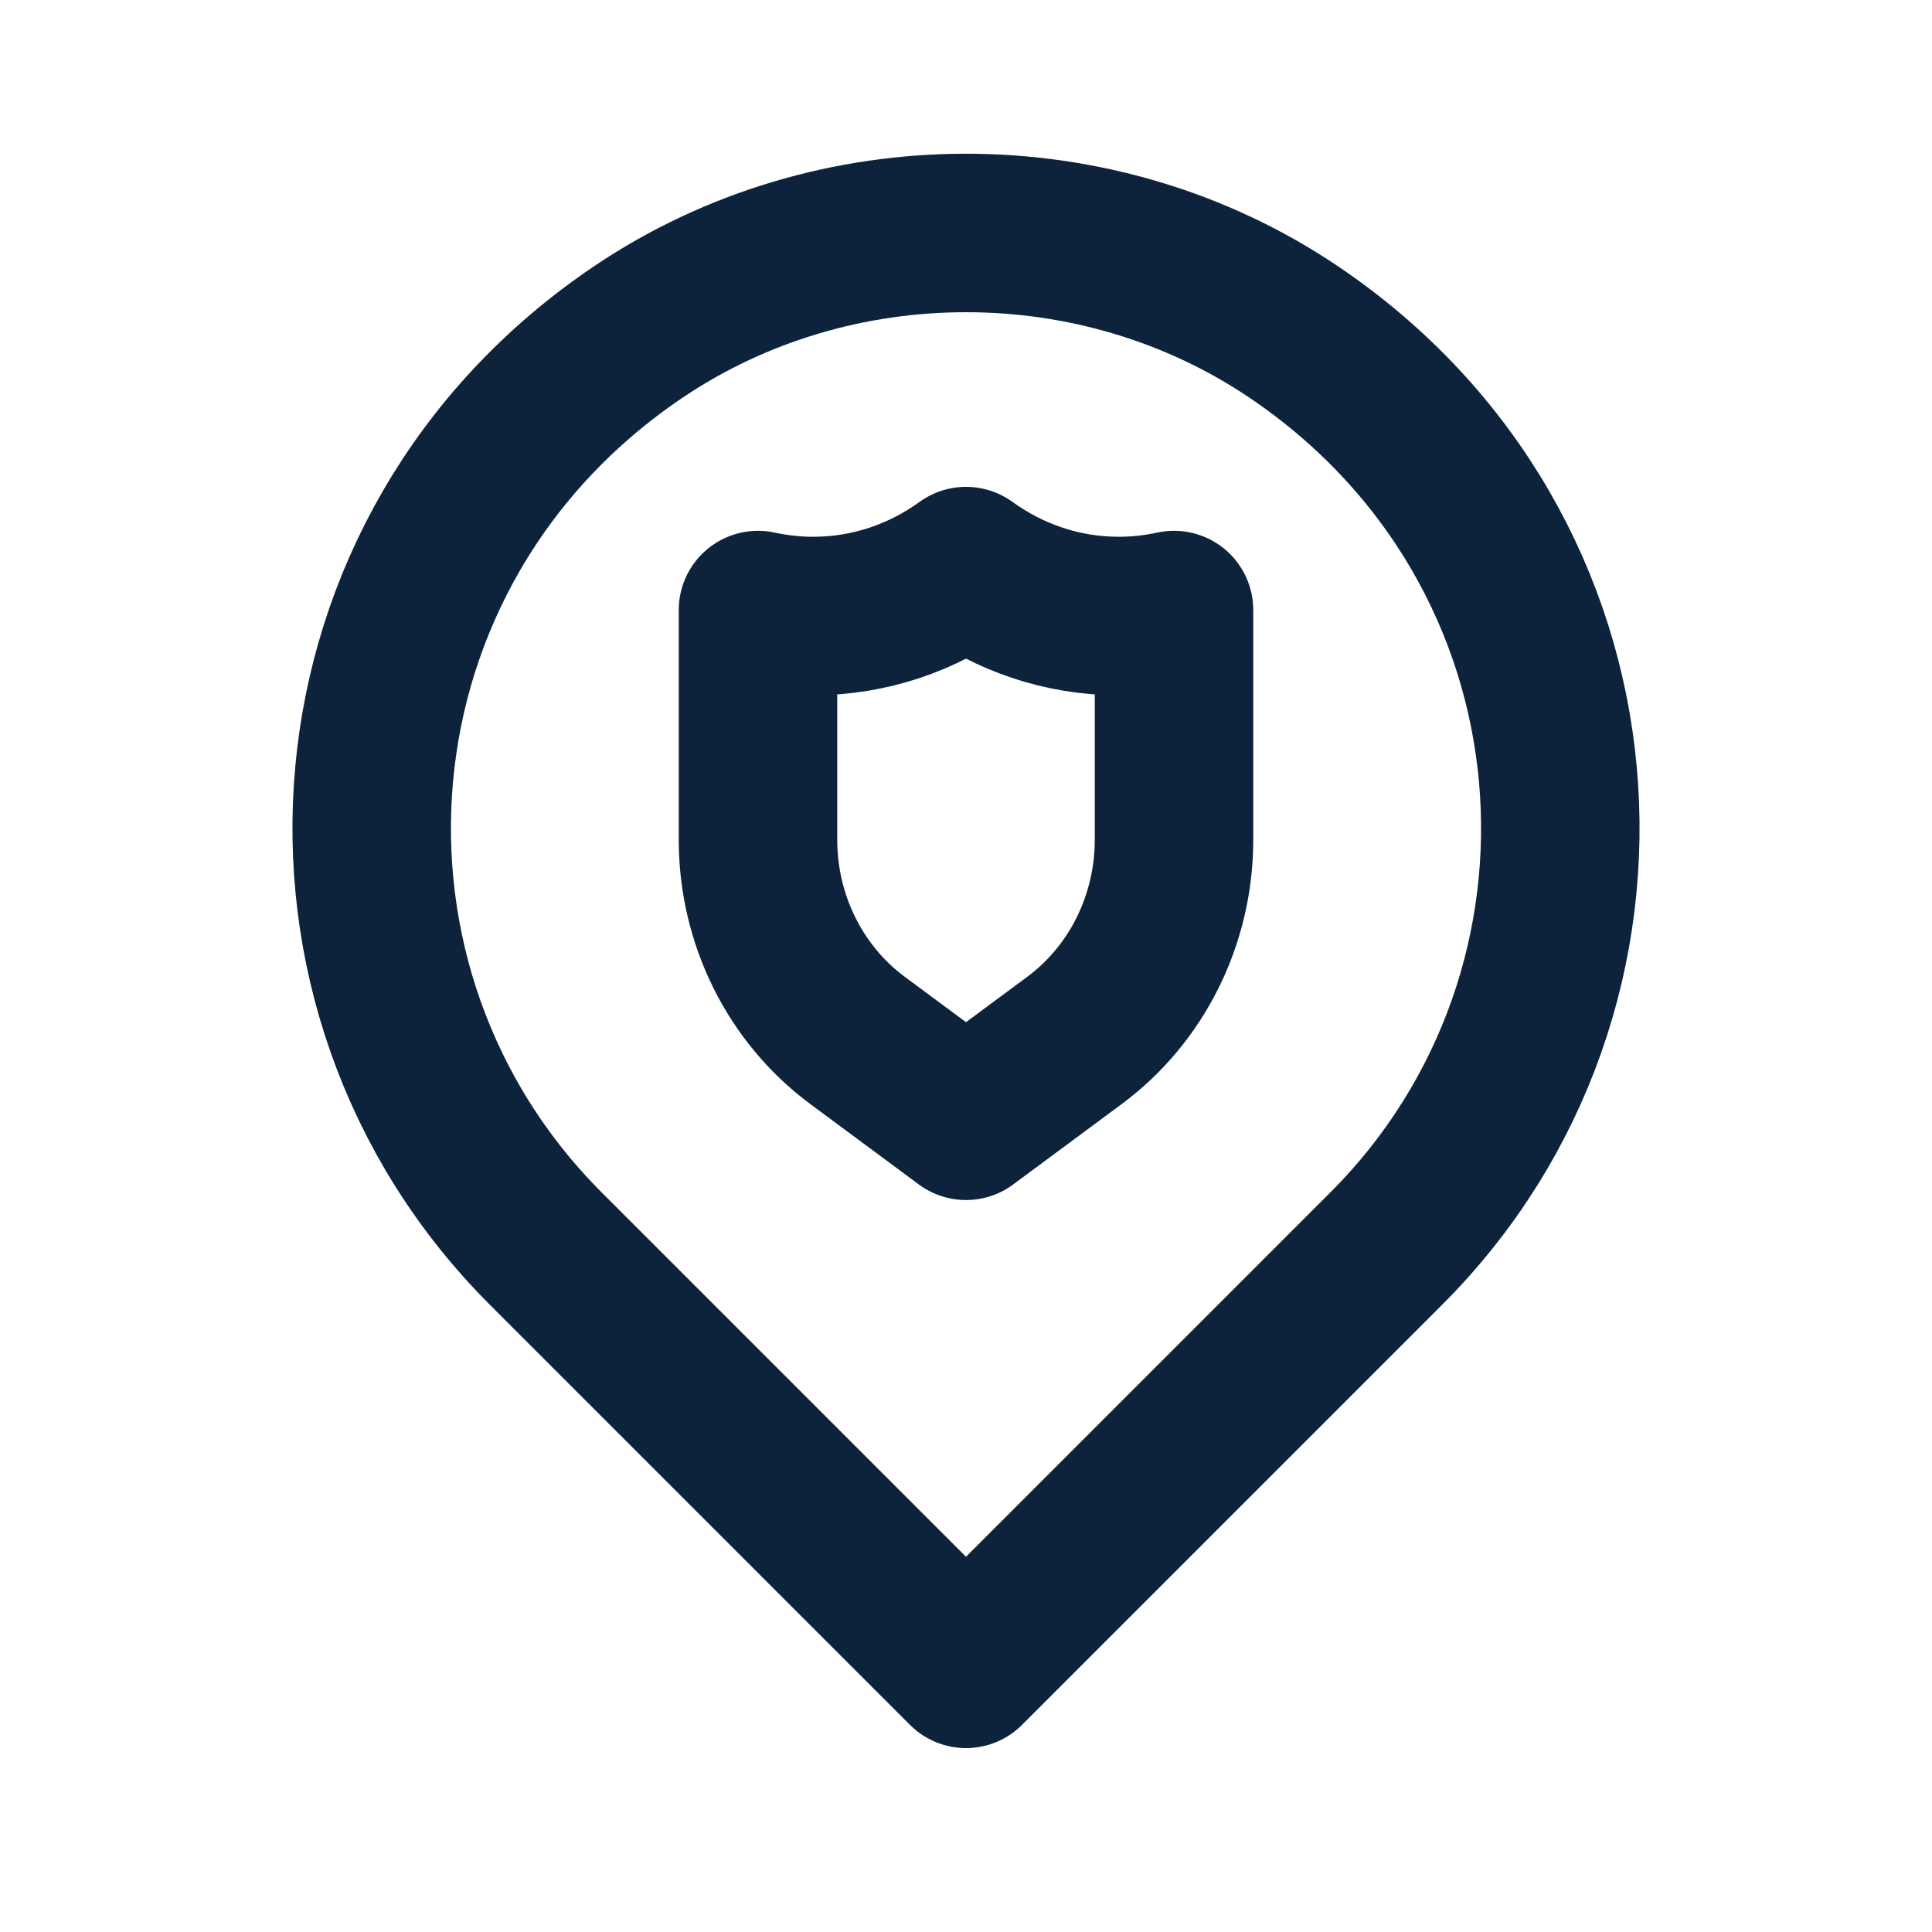
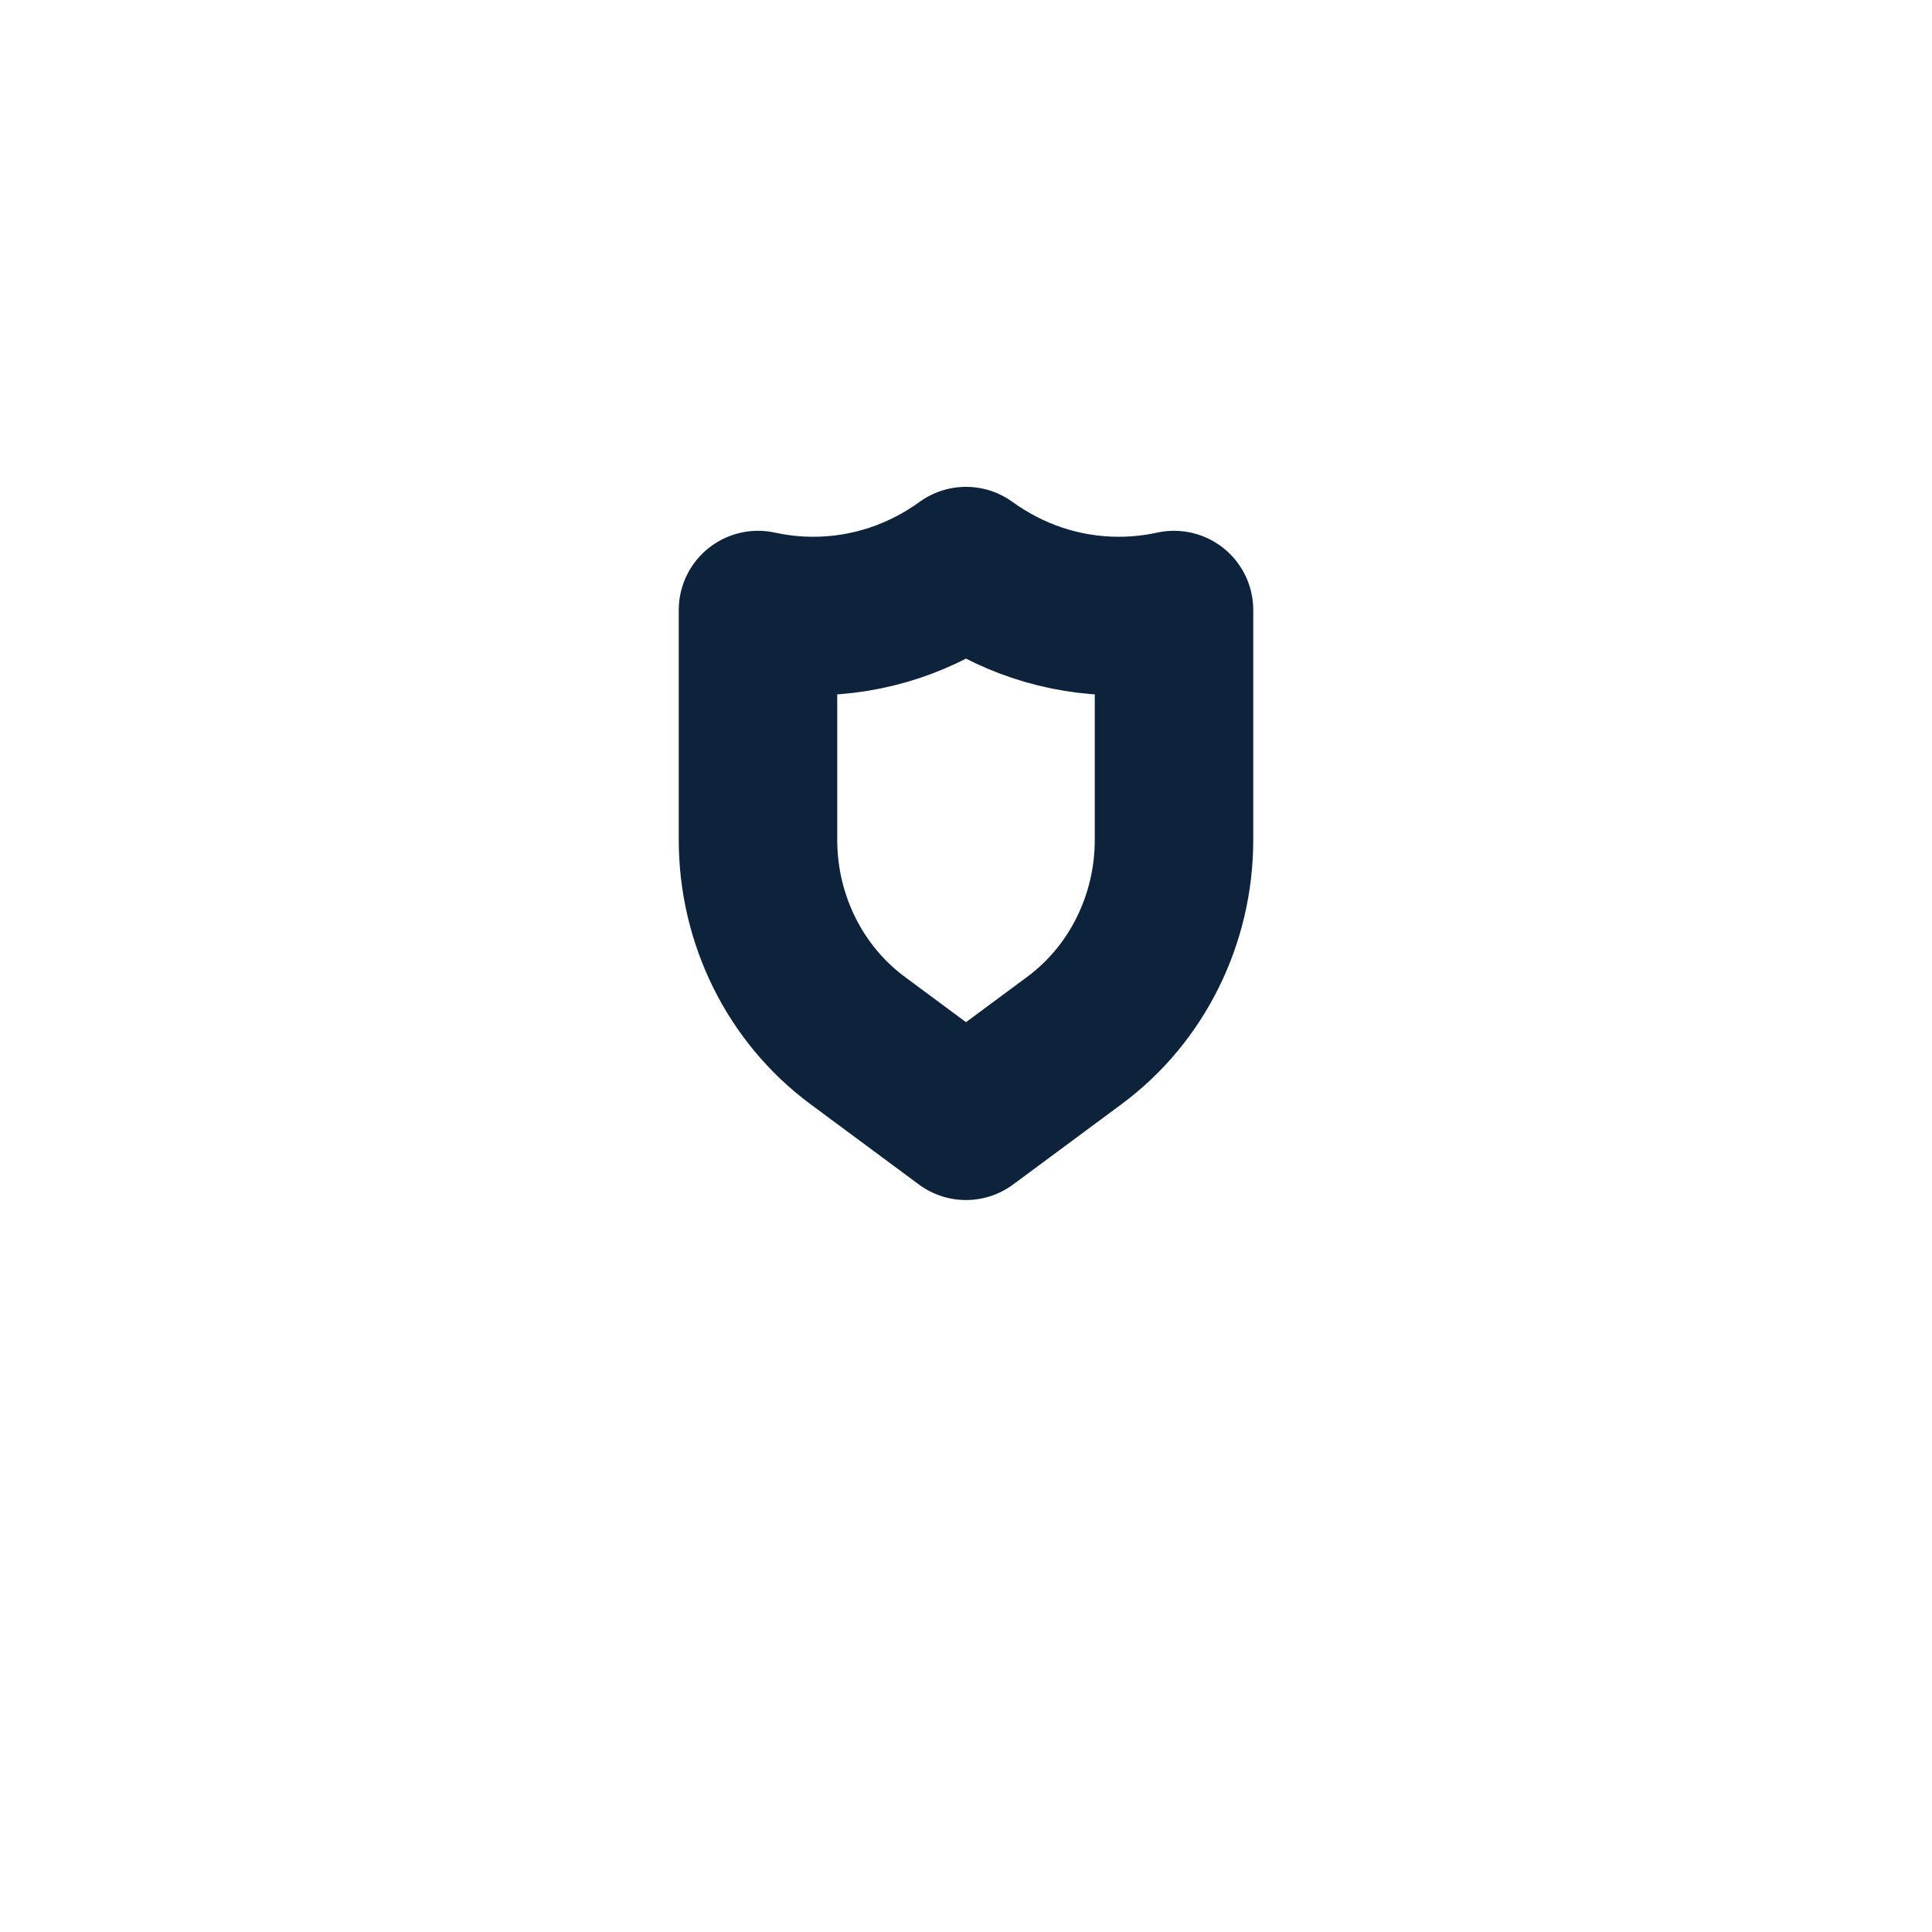
<svg xmlns="http://www.w3.org/2000/svg" width="512" height="512" viewBox="0 0 512 512" fill="none">
  <g clip-path="url(#clip0_2289_4393)">
    <mask id="mask0_2289_4393" style="mask-type:luminance" maskUnits="userSpaceOnUse" x="0" y="0" width="512" height="512">
      <path d="M512 0H0V512H512V0Z" fill="white" />
    </mask>
    <g mask="url(#mask0_2289_4393)">
-       <path d="M144.631 330.888C75.818 262.077 83.991 145.433 169.149 87.981C221.008 52.993 290.993 52.993 342.852 87.981C428.009 145.433 436.182 262.077 367.37 330.888L330.246 368.012L256 442.257L181.755 368.012L144.631 330.888Z" stroke="#0D233C" stroke-width="42" stroke-linecap="round" stroke-linejoin="round" />
      <path d="M311.126 188.612V161.667C306.403 162.692 301.516 163.25 296.501 163.25C281.432 163.25 267.486 158.338 256.001 150.02C244.516 158.338 230.57 163.25 215.5 163.25C210.485 163.25 205.599 162.692 200.876 161.667V188.612V206.987V222.565C200.876 243.663 210.702 263.464 227.258 275.728L256.001 297.02L284.744 275.728C301.3 263.464 311.126 243.663 311.126 222.565V206.987V188.612Z" stroke="#0D233C" stroke-width="42" stroke-linecap="round" stroke-linejoin="round" />
    </g>
  </g>
  <defs>
    <clipPath id="clip0_2289_4393">
      <rect width="512" height="512" fill="white" />
    </clipPath>
  </defs>
</svg>